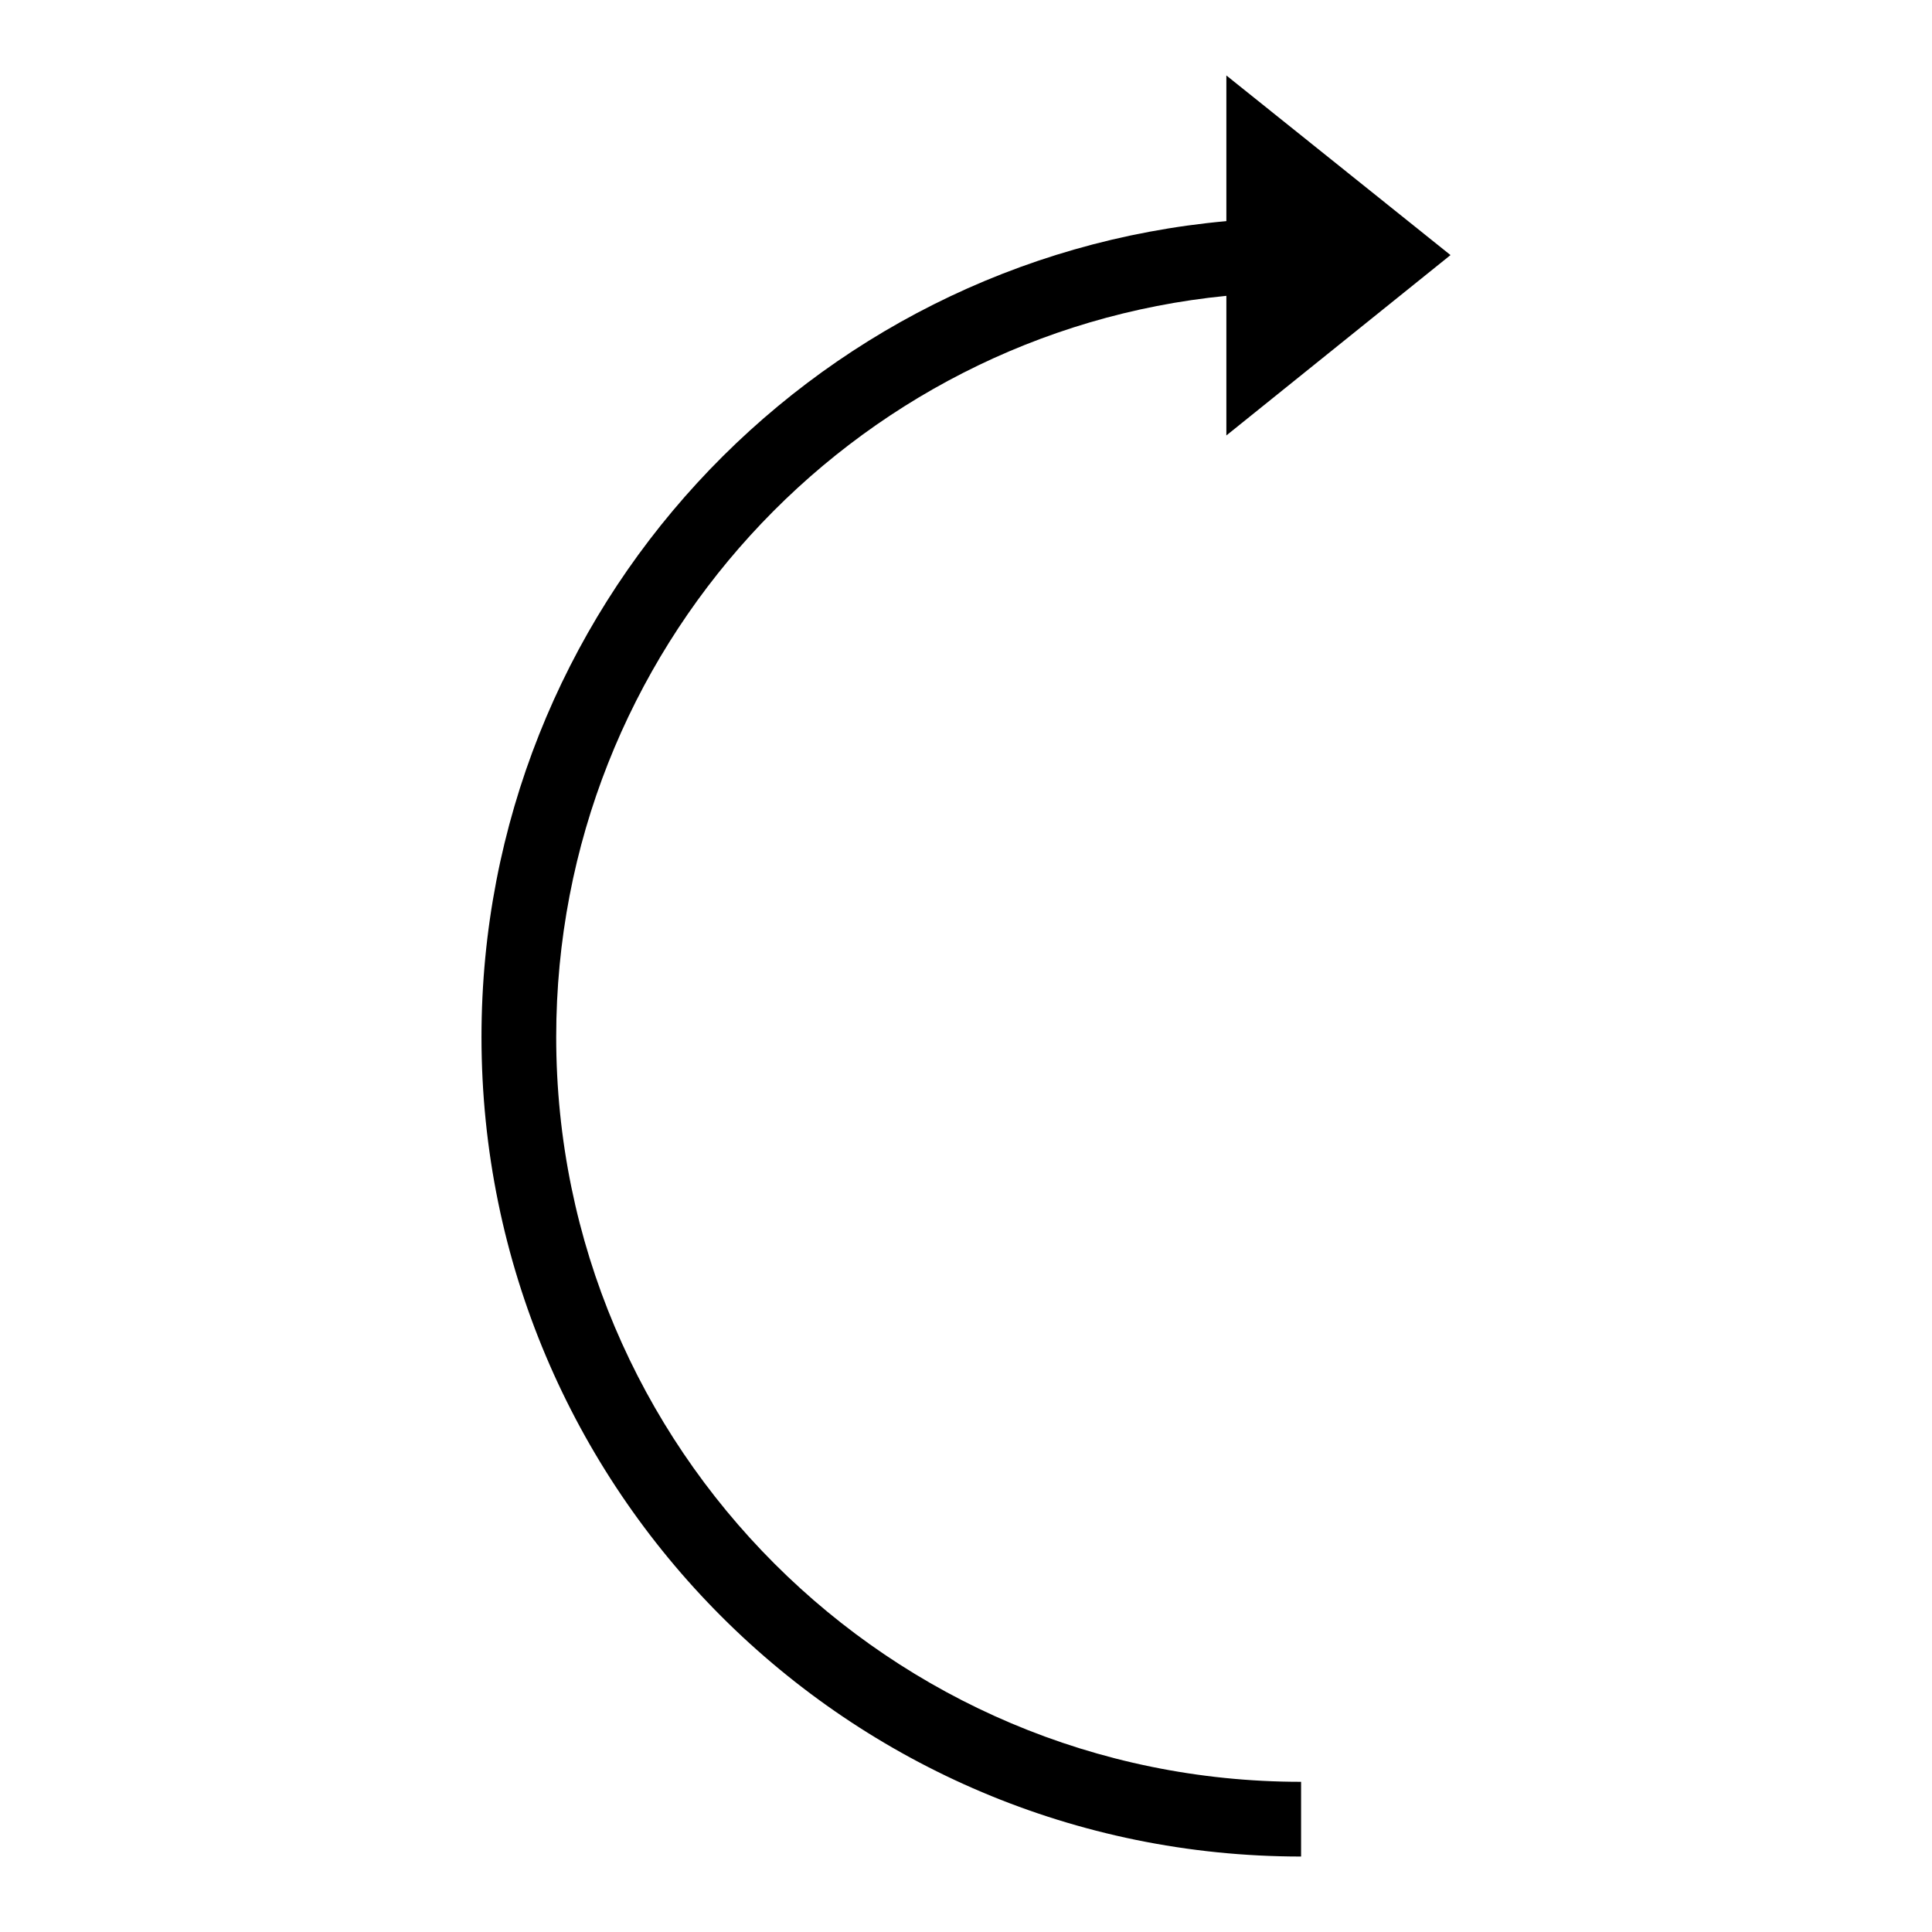
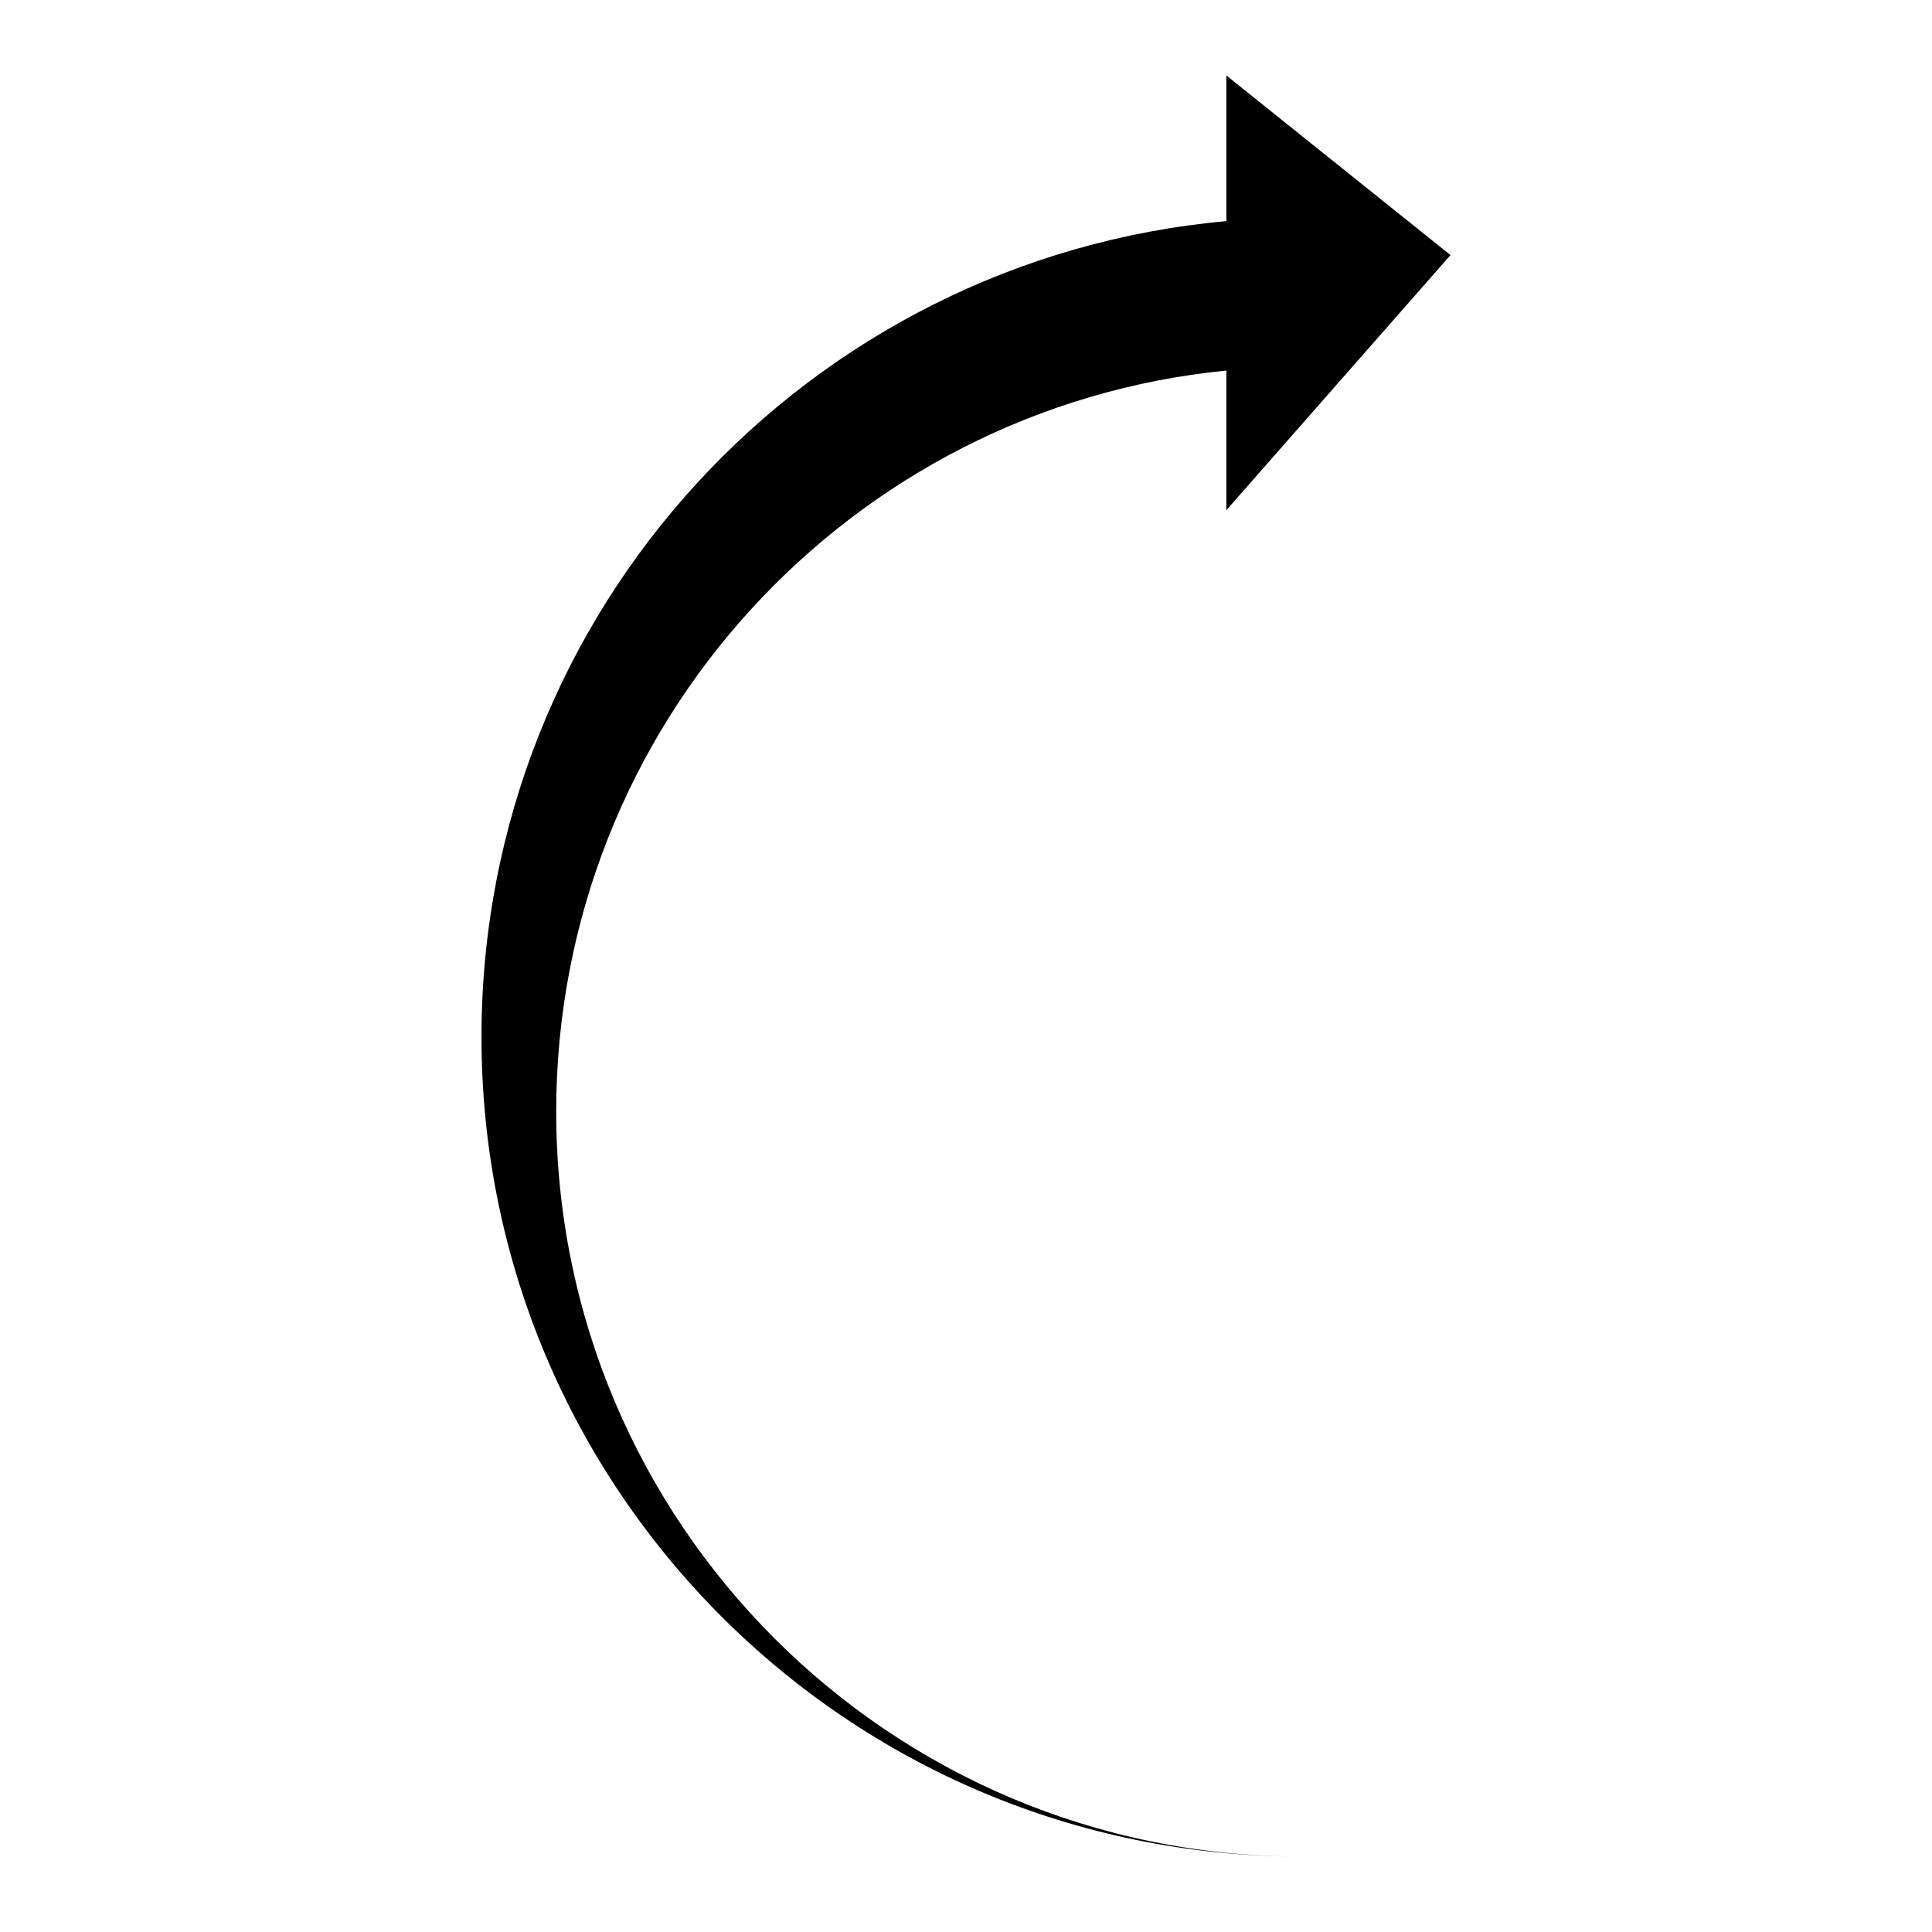
<svg xmlns="http://www.w3.org/2000/svg" version="1.1" x="0px" y="0px" viewBox="0 0 256 256" enable-background="new 0 0 256 256" xml:space="preserve">
  <g>
    <g>
      <g>
-         <path fill="#000000" d="M192.2,33.8L162.5,10v19.3c-55.4,5-98.7,51.5-98.7,108.1c0,60,48.6,108.6,108.6,108.6v-9.9c-54.5,0-98.7-44.2-98.7-98.7c0-51.2,39-93.3,88.8-98.2v18.5L192.2,33.8z" />
+         <path fill="#000000" d="M192.2,33.8L162.5,10v19.3c-55.4,5-98.7,51.5-98.7,108.1c0,60,48.6,108.6,108.6,108.6c-54.5,0-98.7-44.2-98.7-98.7c0-51.2,39-93.3,88.8-98.2v18.5L192.2,33.8z" />
      </g>
      <g />
      <g />
      <g />
      <g />
      <g />
      <g />
      <g />
      <g />
      <g />
      <g />
      <g />
      <g />
      <g />
      <g />
      <g />
    </g>
  </g>
</svg>